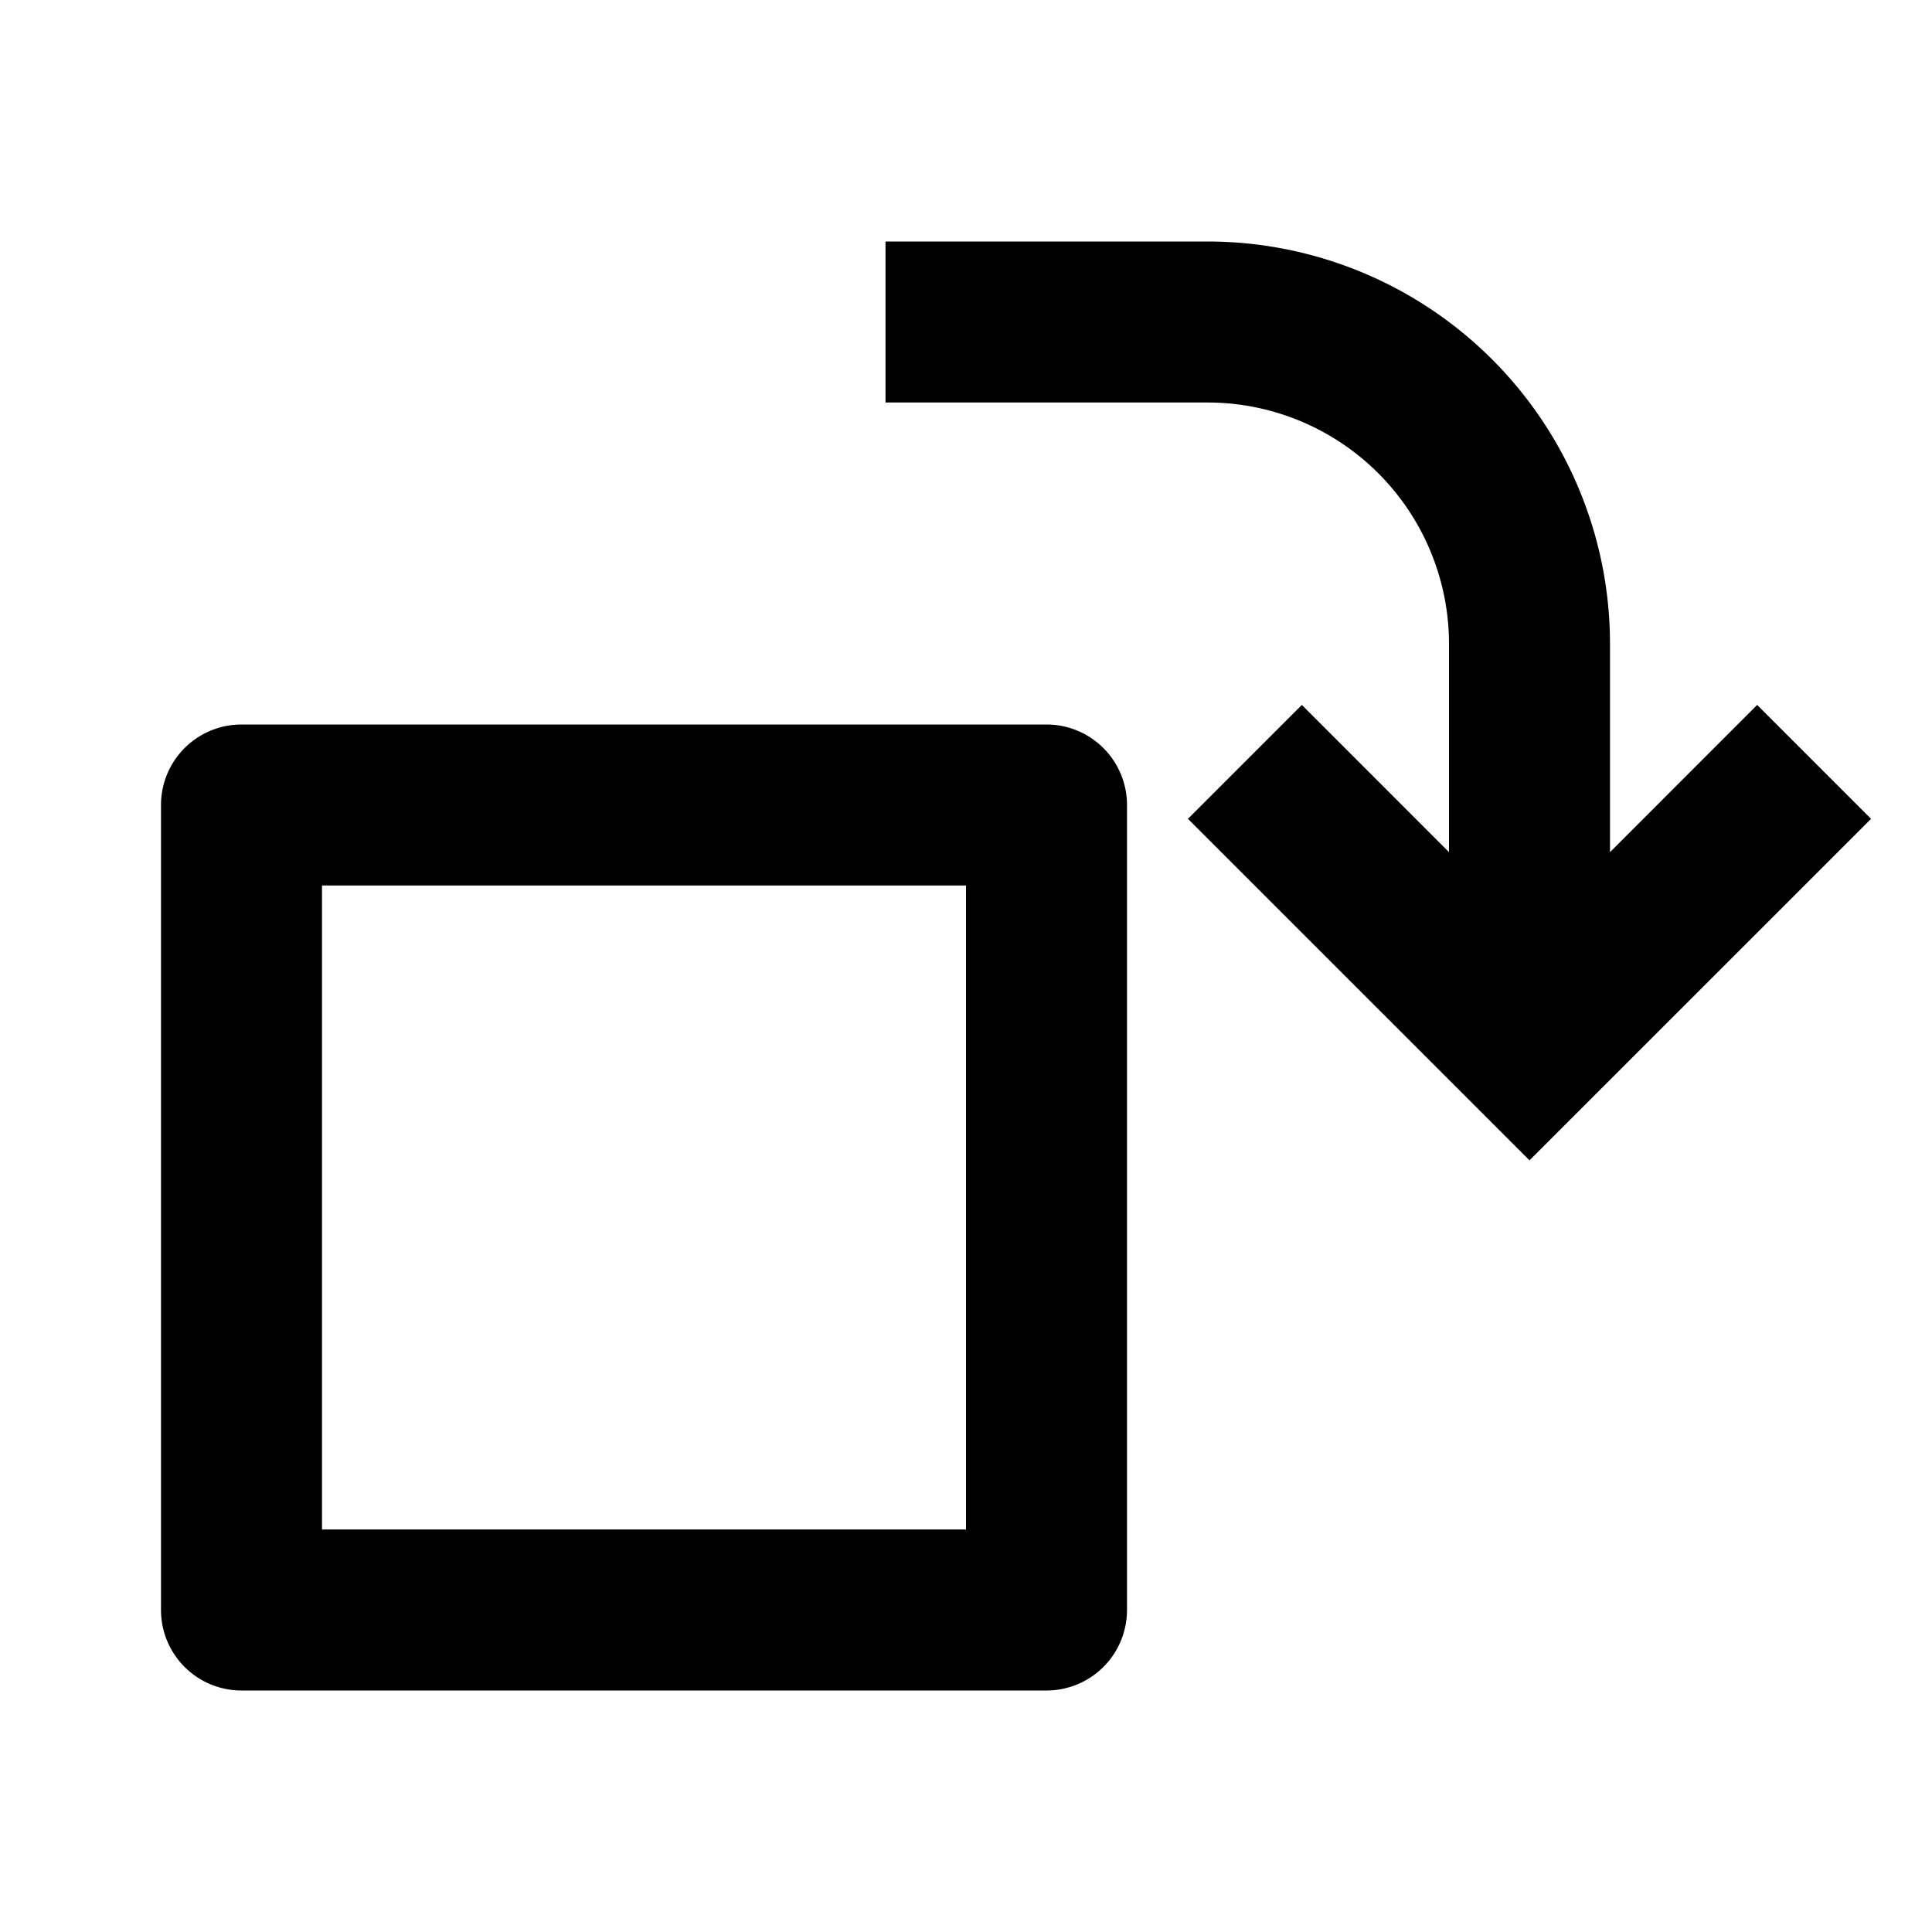
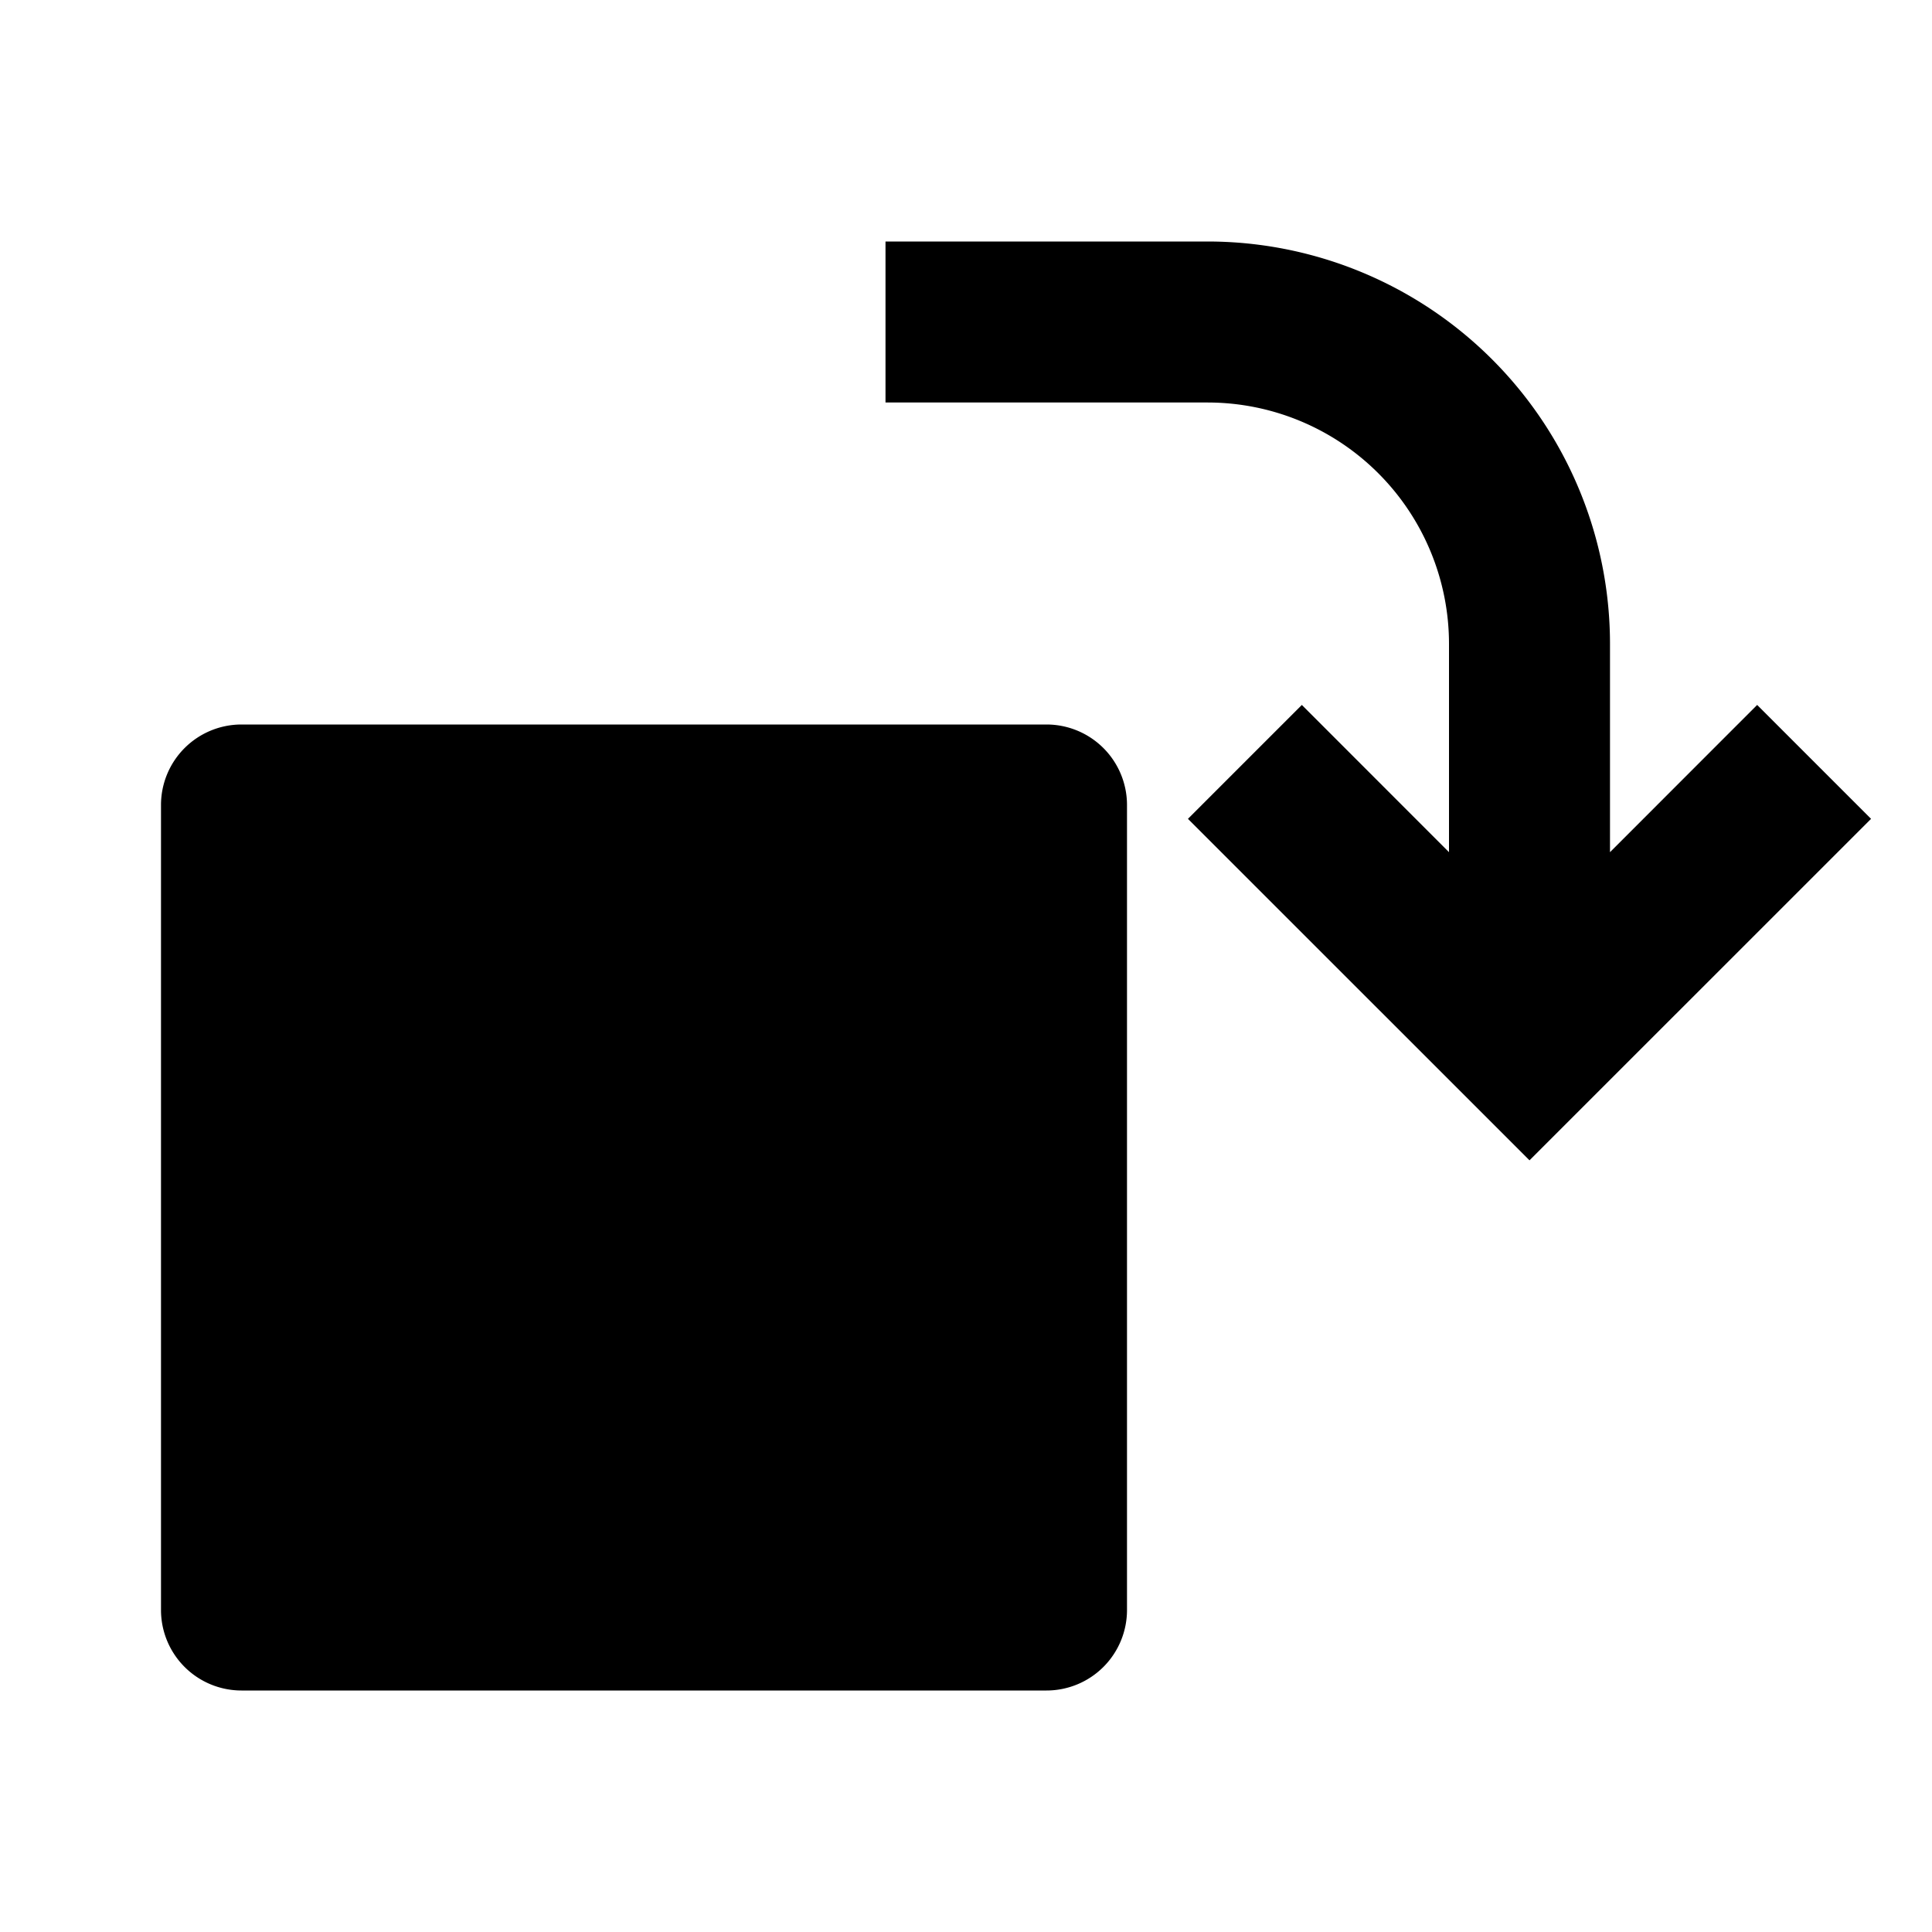
<svg xmlns="http://www.w3.org/2000/svg" width="800px" height="800px" viewBox="0 0 24 24">
  <g>
-     <path fill="none" d="M0 0h24v24H0z" />
-     <path fill-rule="nonzero" d="M20 10.586l1.828-1.829 1.415 1.415L19 14.414l-4.243-4.242 1.415-1.415L18 10.586V8a3 3 0 0 0-3-3h-4V3h4a5 5 0 0 1 5 5v2.586zM13 9a1 1 0 0 1 1 1v10a1 1 0 0 1-1 1H3a1 1 0 0 1-1-1V10a1 1 0 0 1 1-1h10zm-1 2H4v8h8v-8z" />
+     <path fill-rule="nonzero" d="M20 10.586l1.828-1.829 1.415 1.415L19 14.414l-4.243-4.242 1.415-1.415L18 10.586V8a3 3 0 0 0-3-3h-4V3h4a5 5 0 0 1 5 5v2.586zM13 9a1 1 0 0 1 1 1v10a1 1 0 0 1-1 1H3a1 1 0 0 1-1-1V10a1 1 0 0 1 1-1h10zm-1 2H4h8v-8z" />
  </g>
</svg>